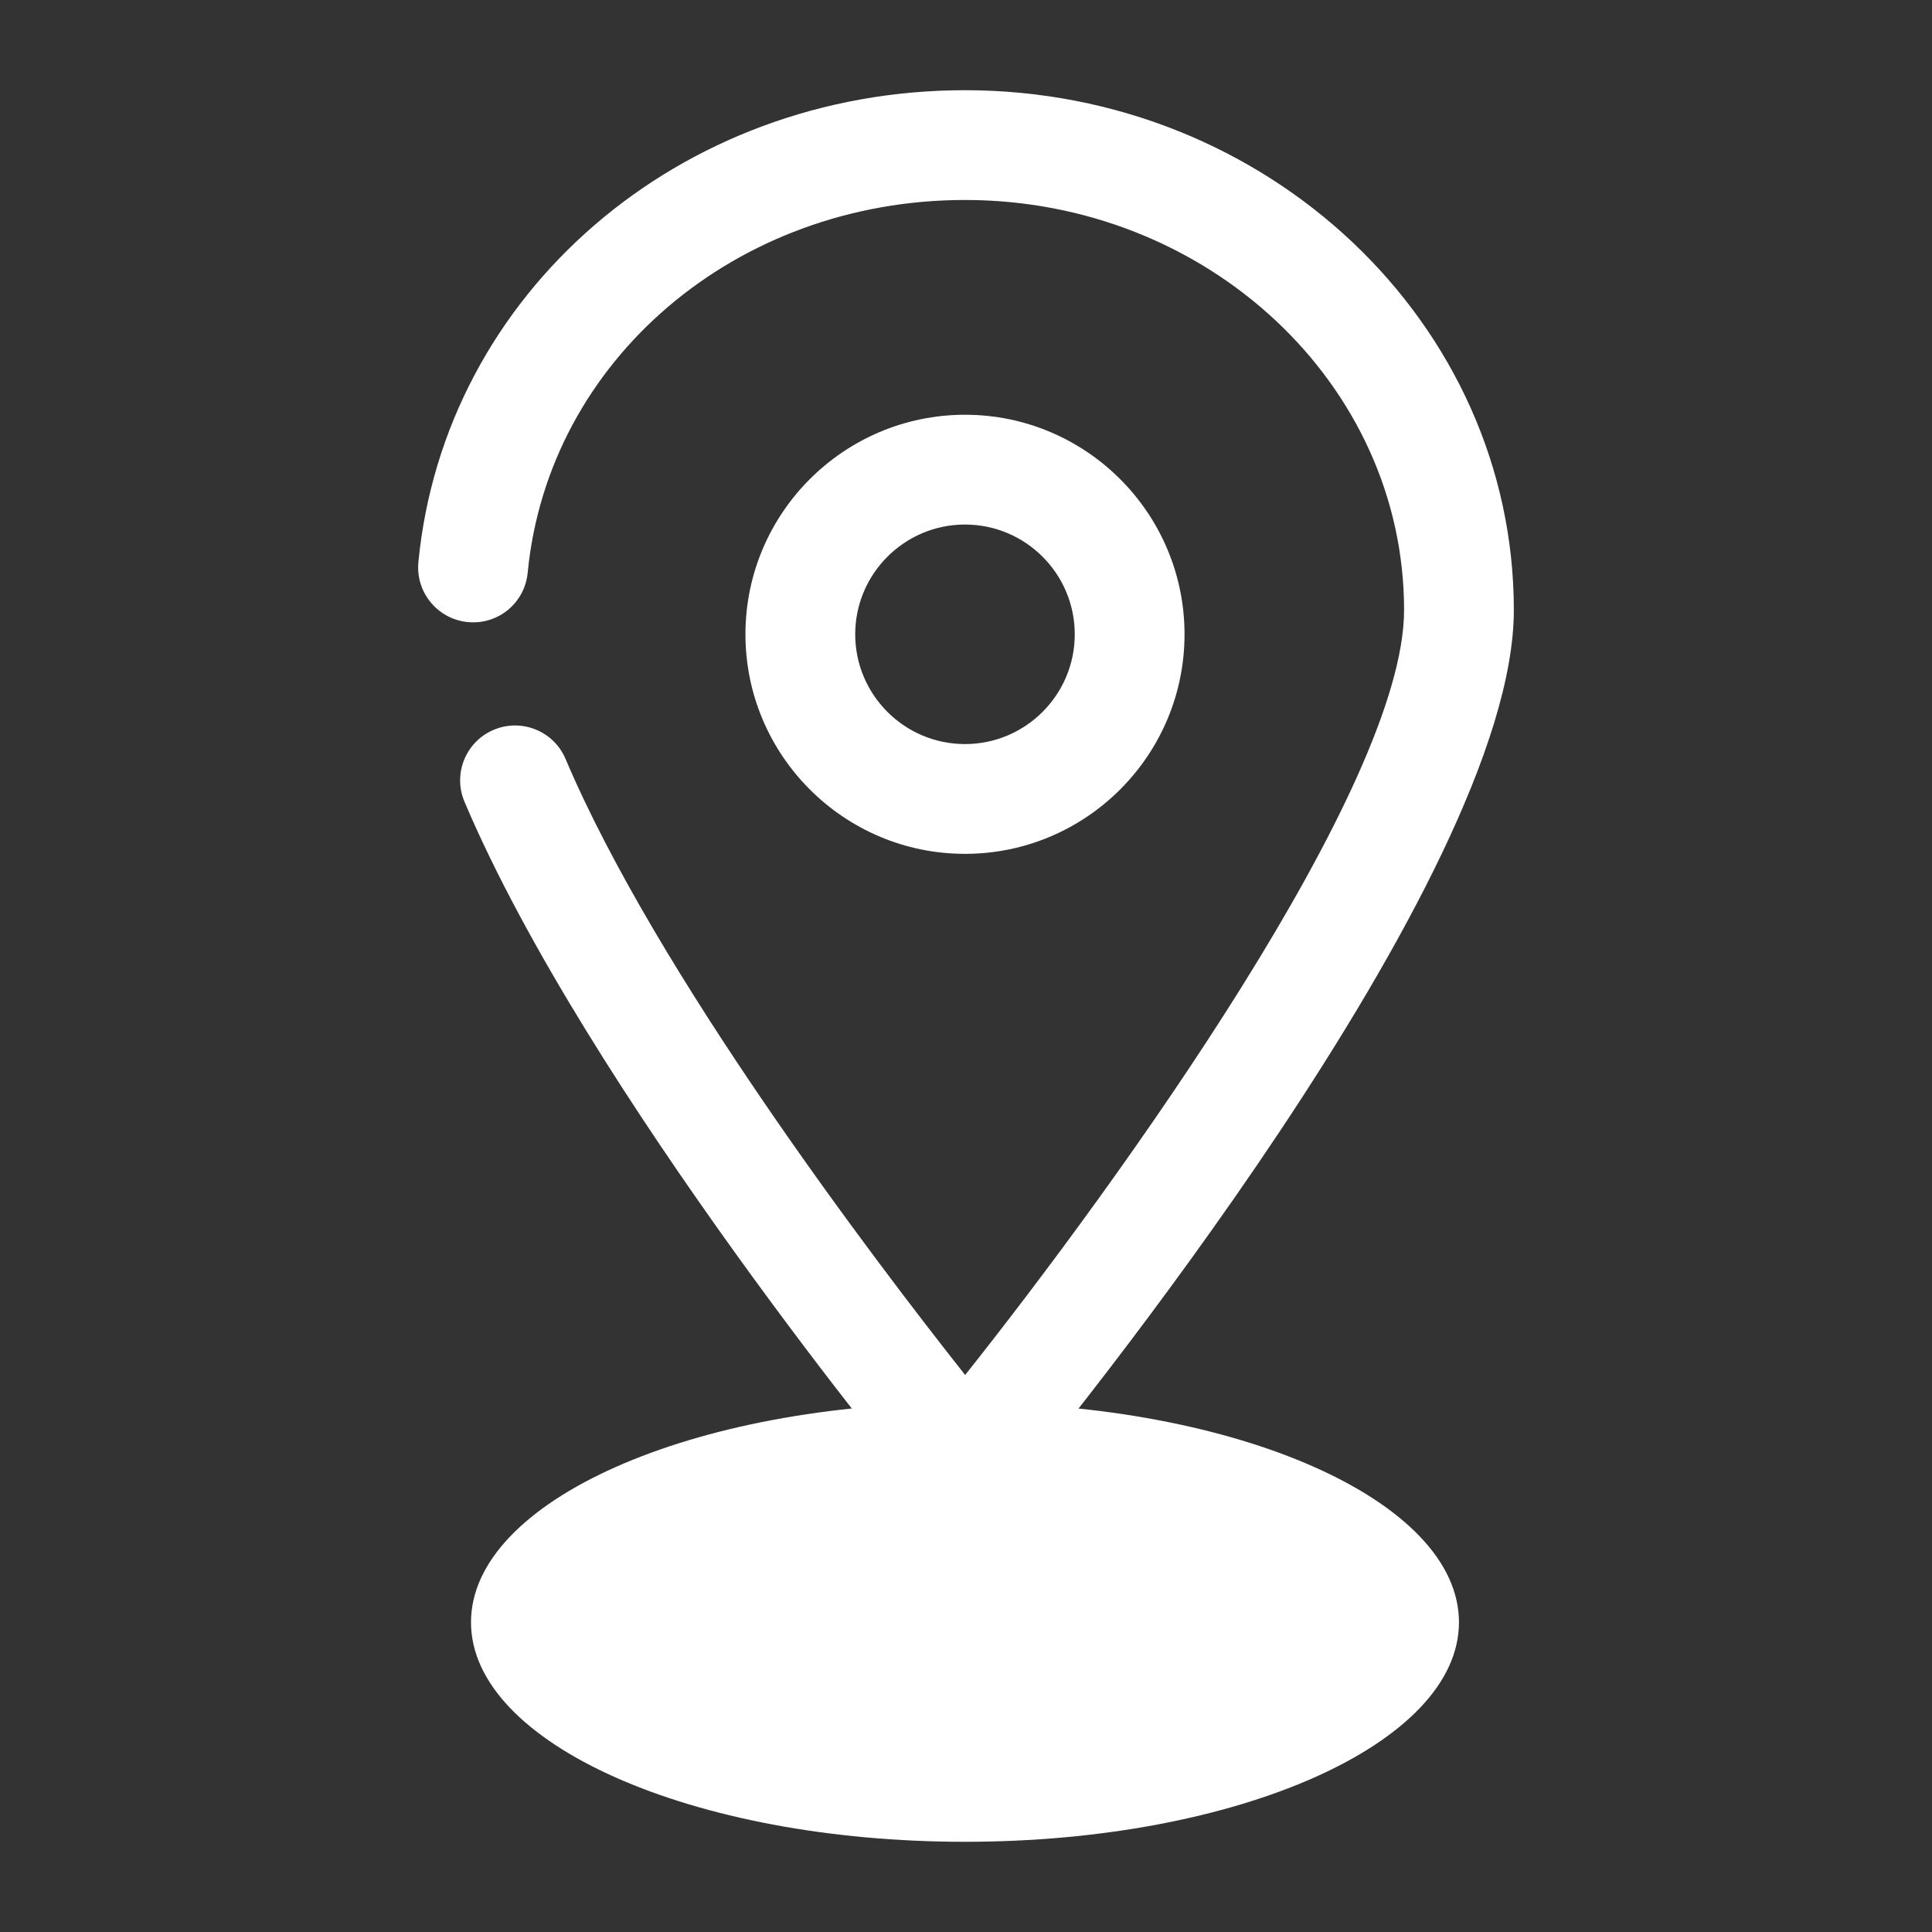
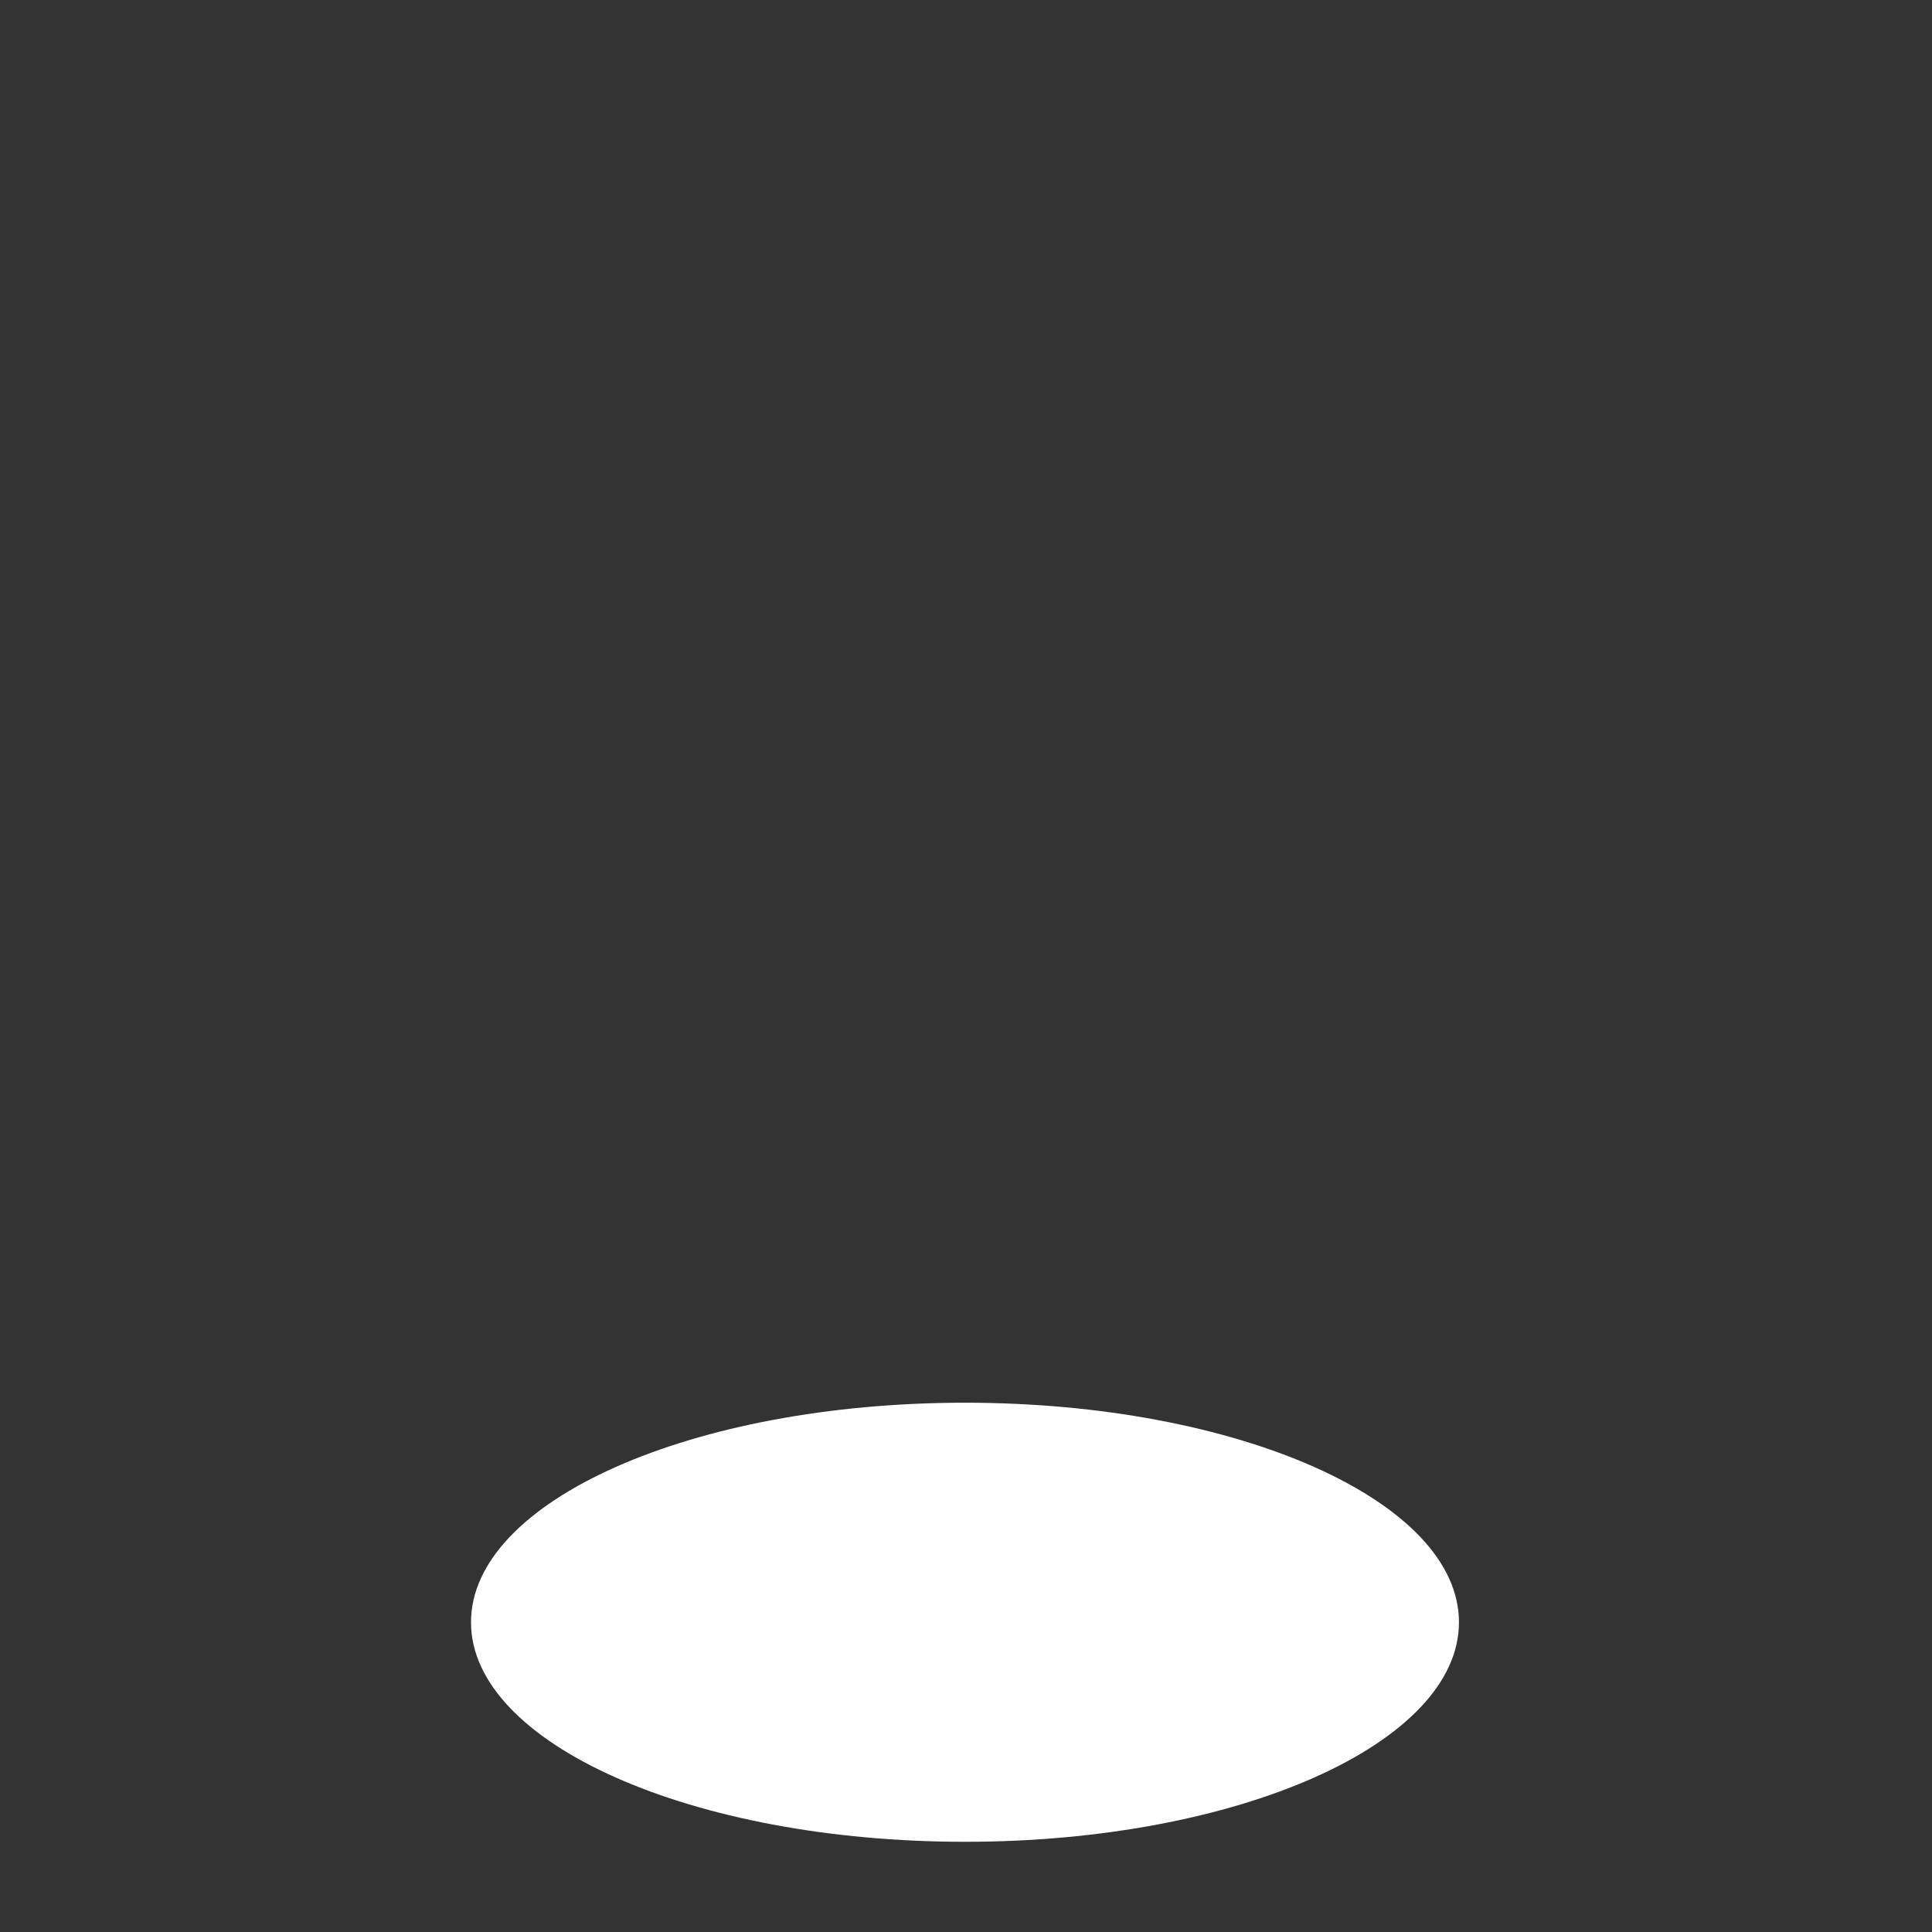
<svg xmlns="http://www.w3.org/2000/svg" width="100" height="100" viewBox="0 0 100 100" fill="none">
  <rect x="0" y="0" width="100" height="100" fill="#333333" stroke="none" />
-   <path d="M49.948 95.331C64.069 95.331 75.516 90.244 75.516 83.968C75.516 77.692 64.069 72.604 49.948 72.604C35.827 72.604 24.379 77.692 24.379 83.968C24.379 90.244 35.827 95.331 49.948 95.331Z" fill="white" />
-   <path d="M49.947 78.533C49.103 78.533 48.301 78.157 47.761 77.505C47.055 76.654 30.398 56.488 24.043 41.502C23.43 40.057 24.105 38.389 25.549 37.778C26.989 37.163 28.663 37.837 29.273 39.283C33.988 50.401 45.209 65.166 49.956 71.169C57.878 61.2 72.675 40.695 72.675 31.574C72.675 19.872 62.479 10.351 49.947 10.351C38.104 10.351 28.373 18.645 27.313 29.643C27.162 31.204 25.791 32.349 24.211 32.199C22.651 32.047 21.506 30.659 21.656 29.097C23 15.171 35.162 4.669 49.947 4.669C65.613 4.669 78.356 16.738 78.356 31.574C78.356 45.488 54.818 74.27 52.133 77.505C51.594 78.157 50.792 78.533 49.947 78.533Z" fill="white" />
-   <path d="M49.948 44.195C43.682 44.195 38.584 39.097 38.584 32.831C38.584 26.566 43.682 21.468 49.948 21.468C56.214 21.468 61.311 26.566 61.311 32.831C61.311 39.097 56.214 44.195 49.948 44.195ZM49.948 27.15C46.814 27.15 44.266 29.698 44.266 32.831C44.266 35.965 46.814 38.513 49.948 38.513C53.081 38.513 55.629 35.965 55.629 32.831C55.629 29.698 53.081 27.15 49.948 27.15Z" fill="white" />
+   <path d="M49.948 95.331C64.069 95.331 75.516 90.244 75.516 83.968C75.516 77.692 64.069 72.604 49.948 72.604C35.827 72.604 24.379 77.692 24.379 83.968C24.379 90.244 35.827 95.331 49.948 95.331" fill="white" />
</svg>